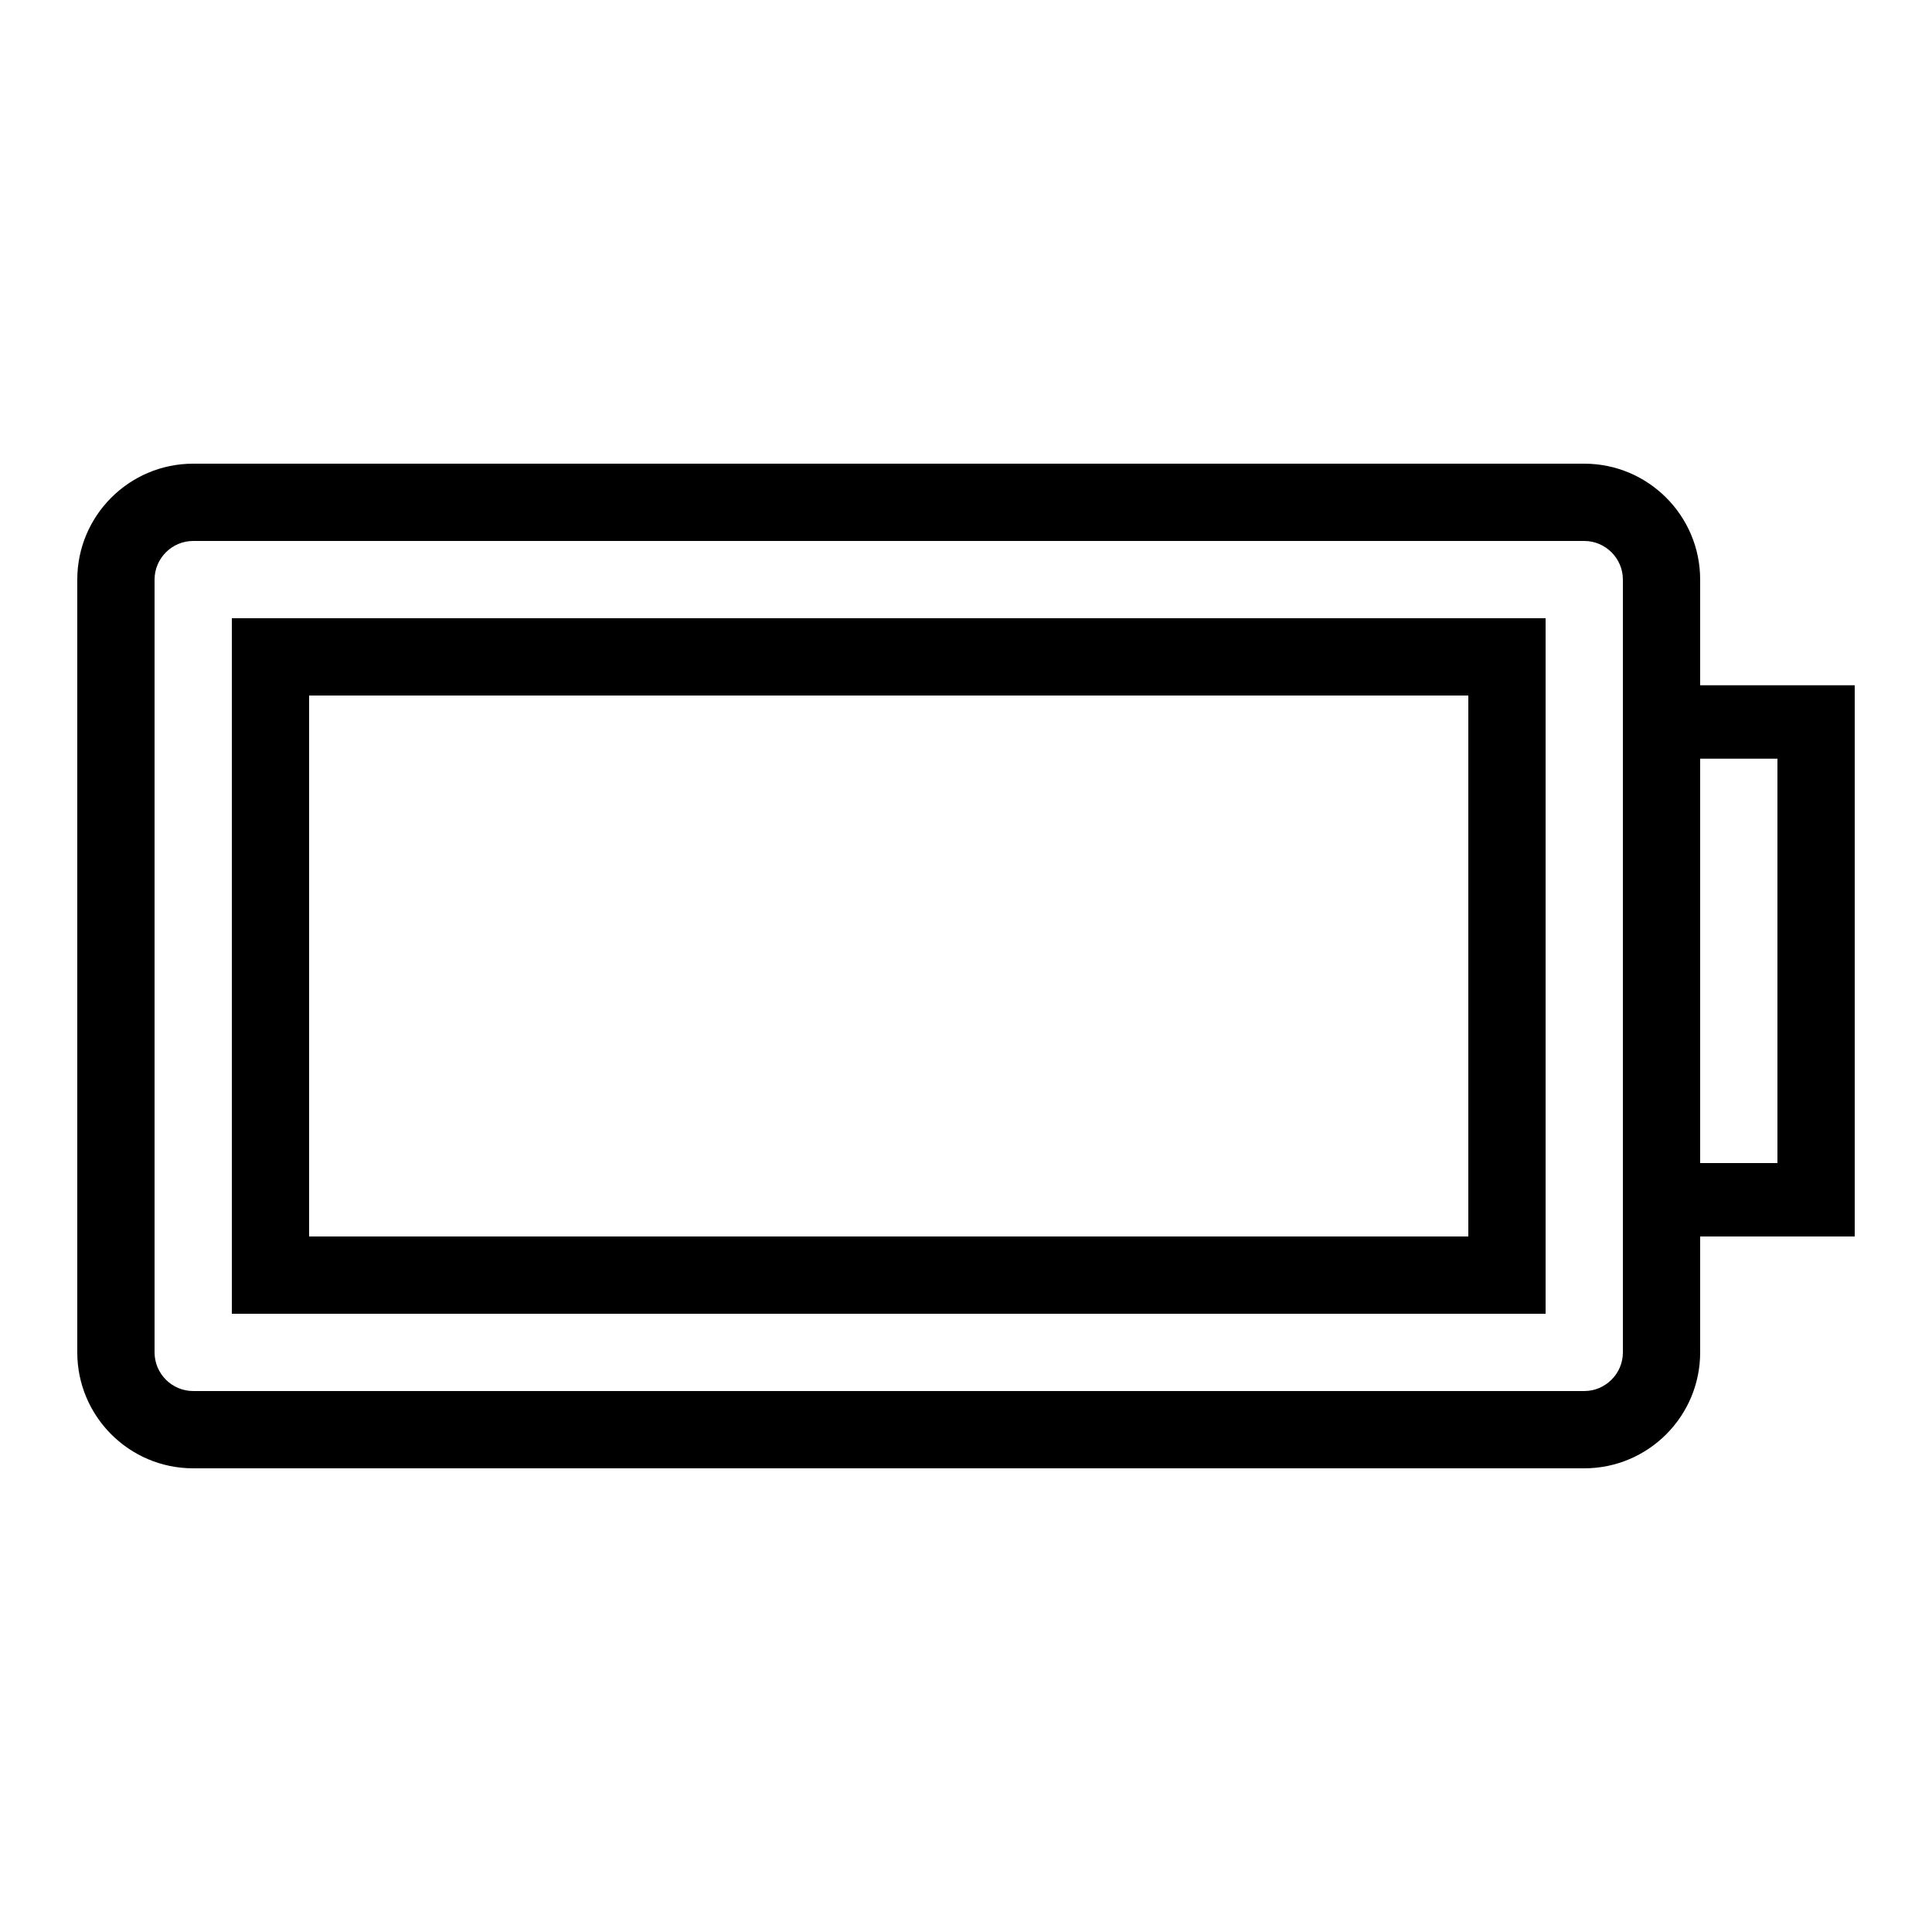
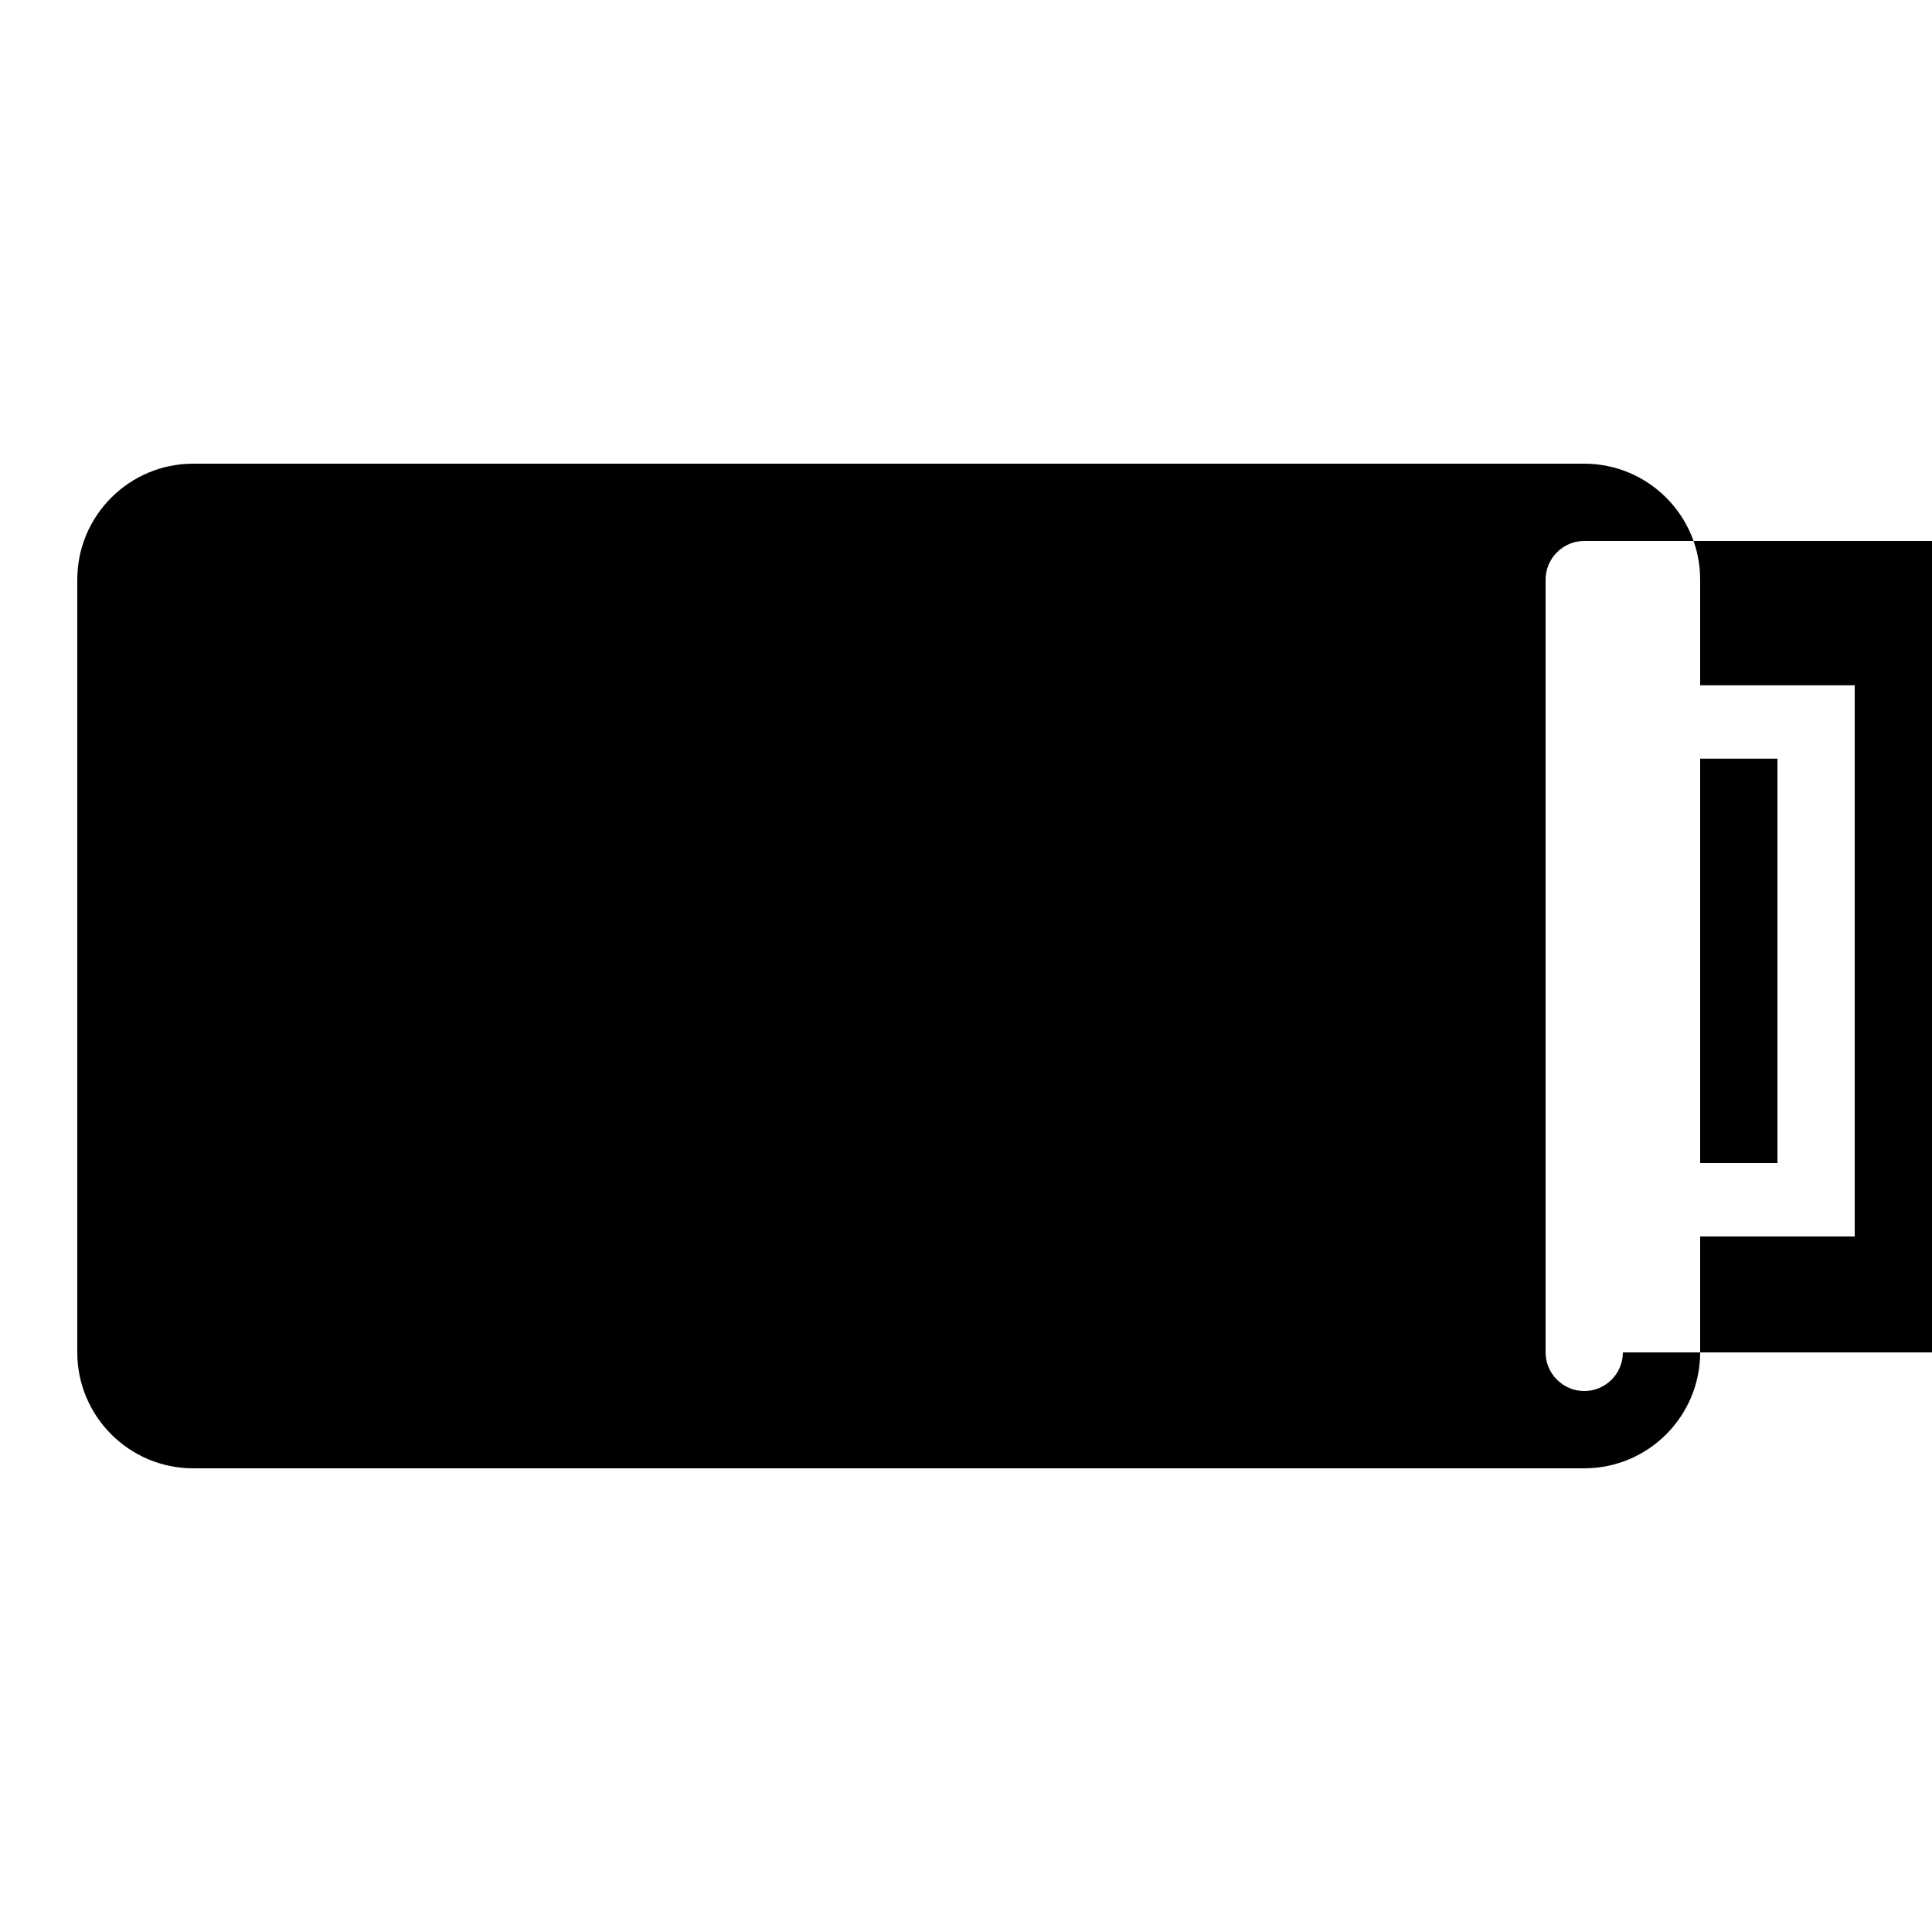
<svg xmlns="http://www.w3.org/2000/svg" id="icon" x="0px" y="0px" viewBox="0 0 1000 1000" style="enable-background:new 0 0 1000 1000;" xml:space="preserve">
-   <path d="M960,354.7h-80V300c0-33.1-26.9-60-60-60H100c-33.1,0-60,26.9-60,60v400c0,33.1,26.9,60,60,60h720c33.1,0,60-26.9,60-60v-60 h80V354.7z M840,700c0,11-9,20-20,20H100c-11,0-20-9-20-20V300c0-11,9-20,20-20h720c11,0,20,9,20,20V700z M920,602h-40V392.7h40V602 z M120,680h680V320H120V680z M160,360h600v280H160V360z" />
+   <path d="M960,354.7h-80V300c0-33.1-26.9-60-60-60H100c-33.1,0-60,26.9-60,60v400c0,33.1,26.9,60,60,60h720c33.1,0,60-26.9,60-60v-60 h80V354.7z M840,700c0,11-9,20-20,20c-11,0-20-9-20-20V300c0-11,9-20,20-20h720c11,0,20,9,20,20V700z M920,602h-40V392.7h40V602 z M120,680h680V320H120V680z M160,360h600v280H160V360z" />
</svg>